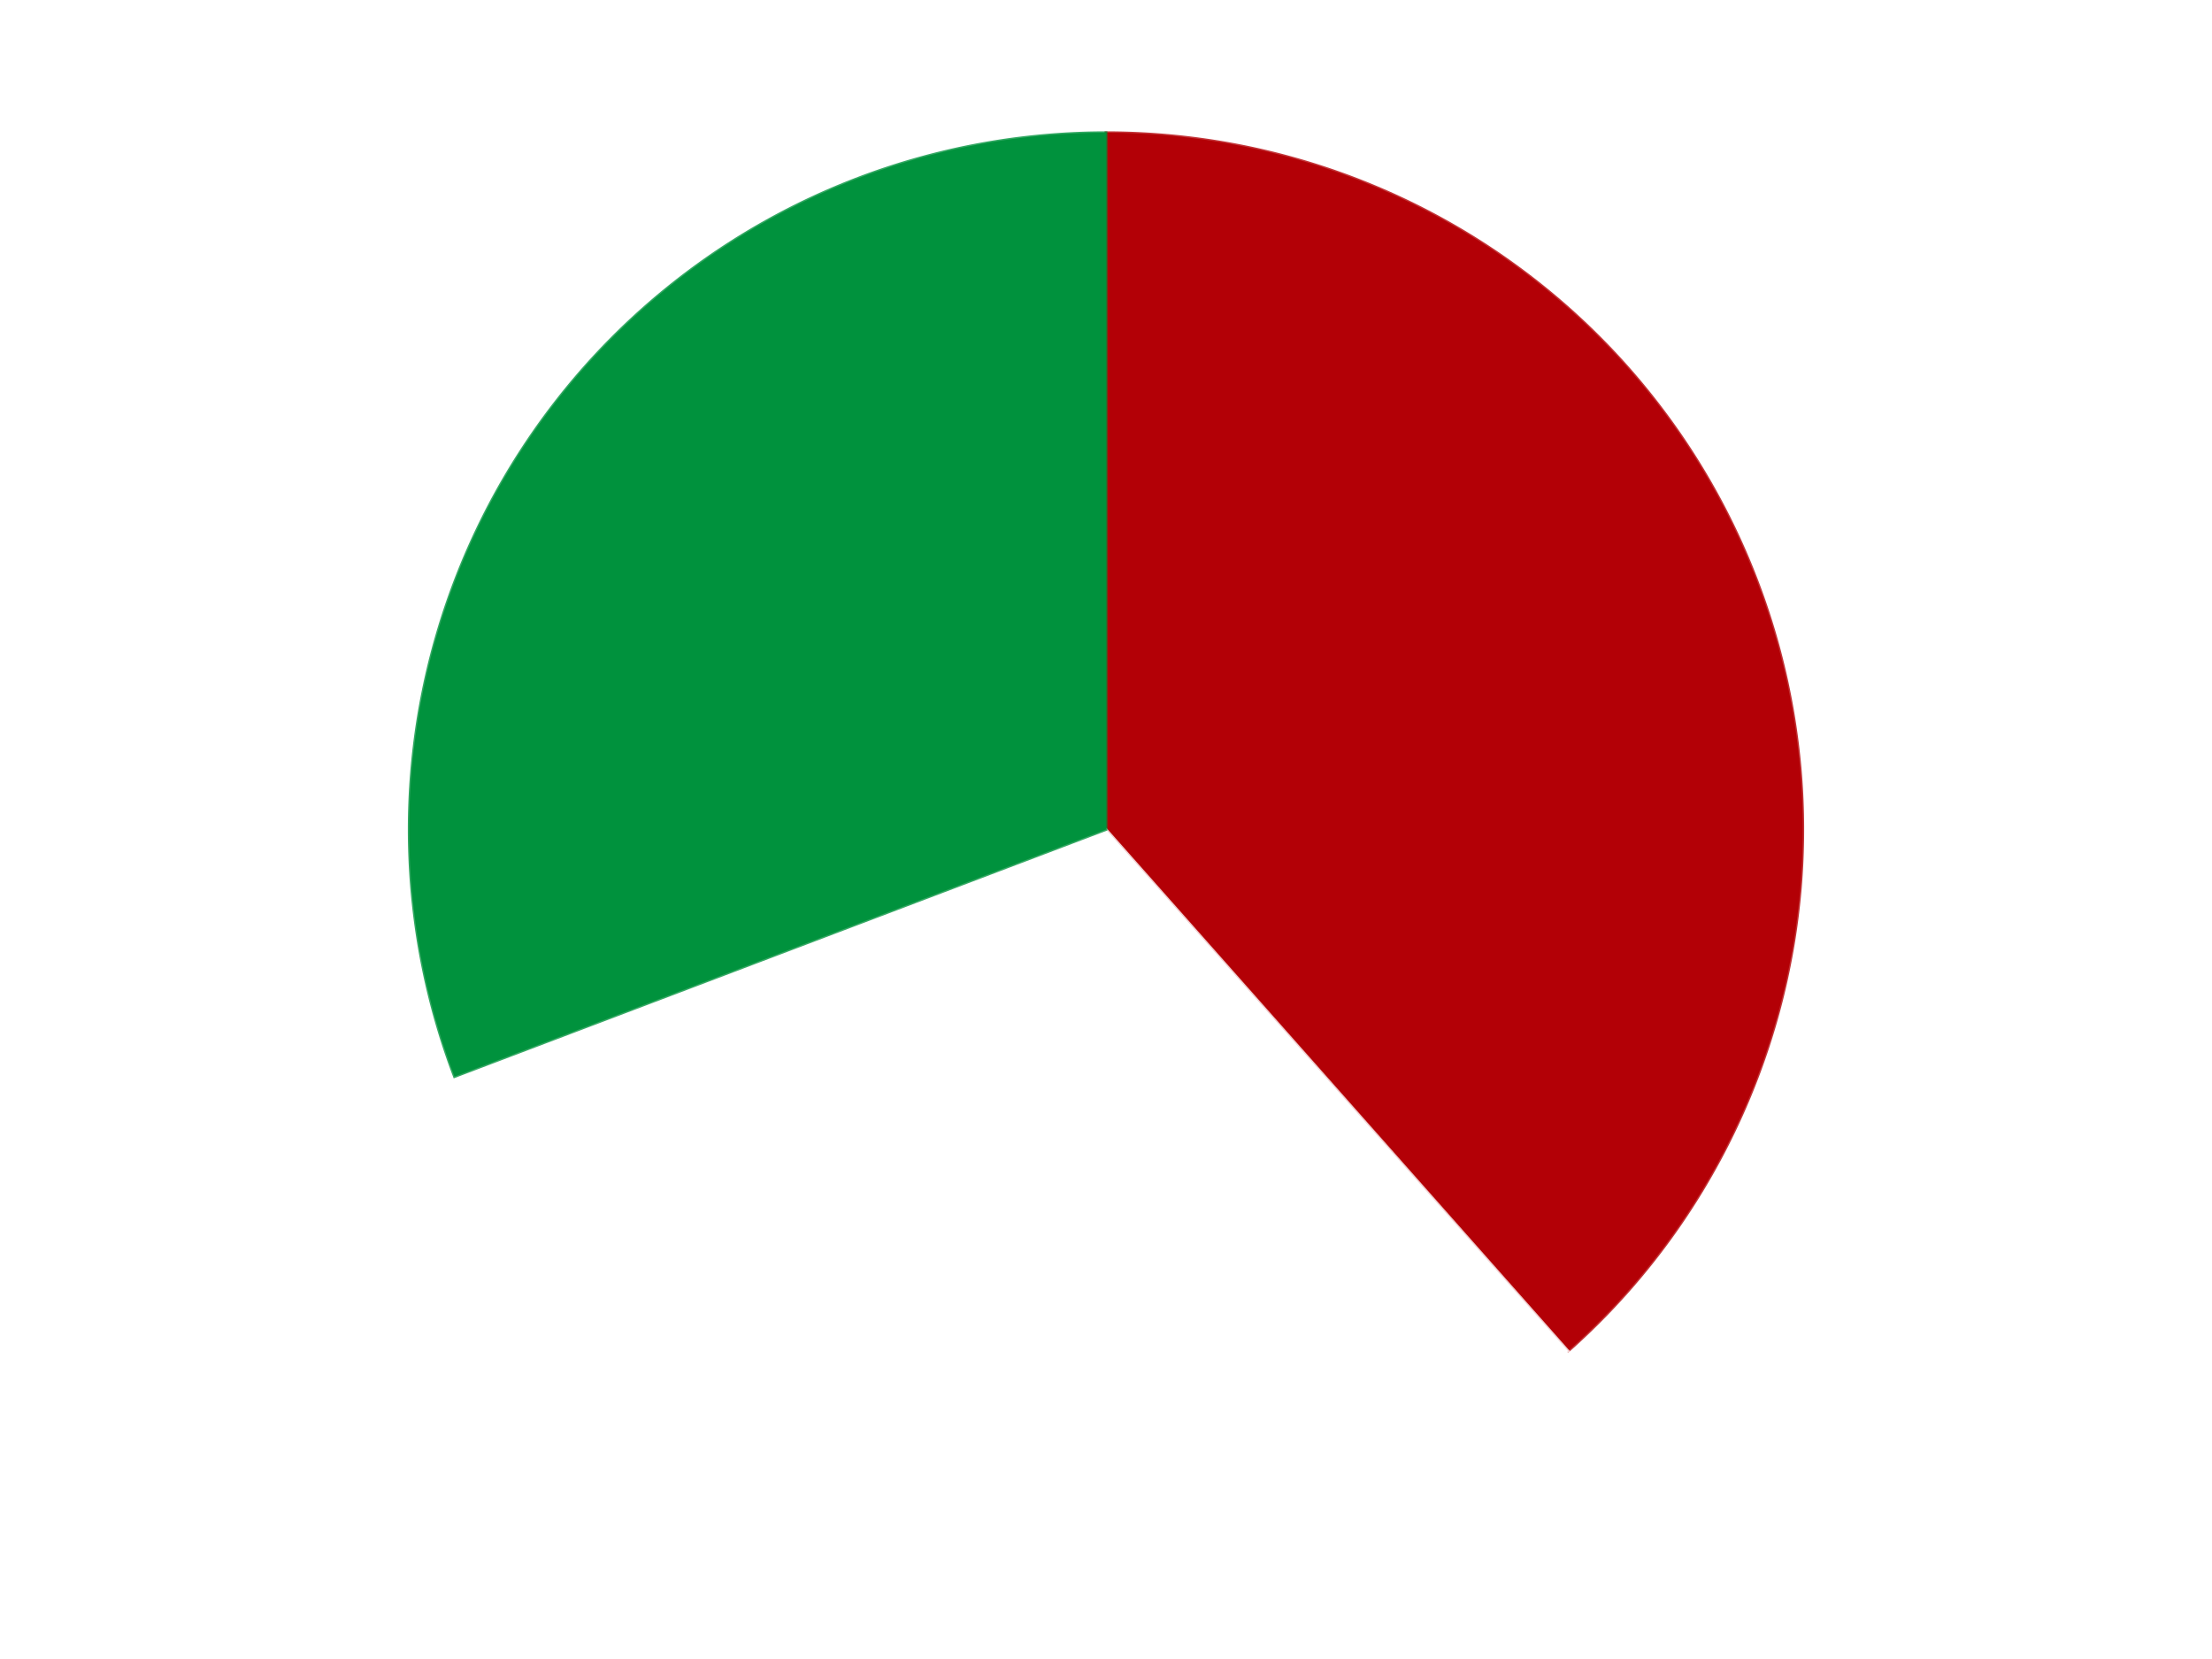
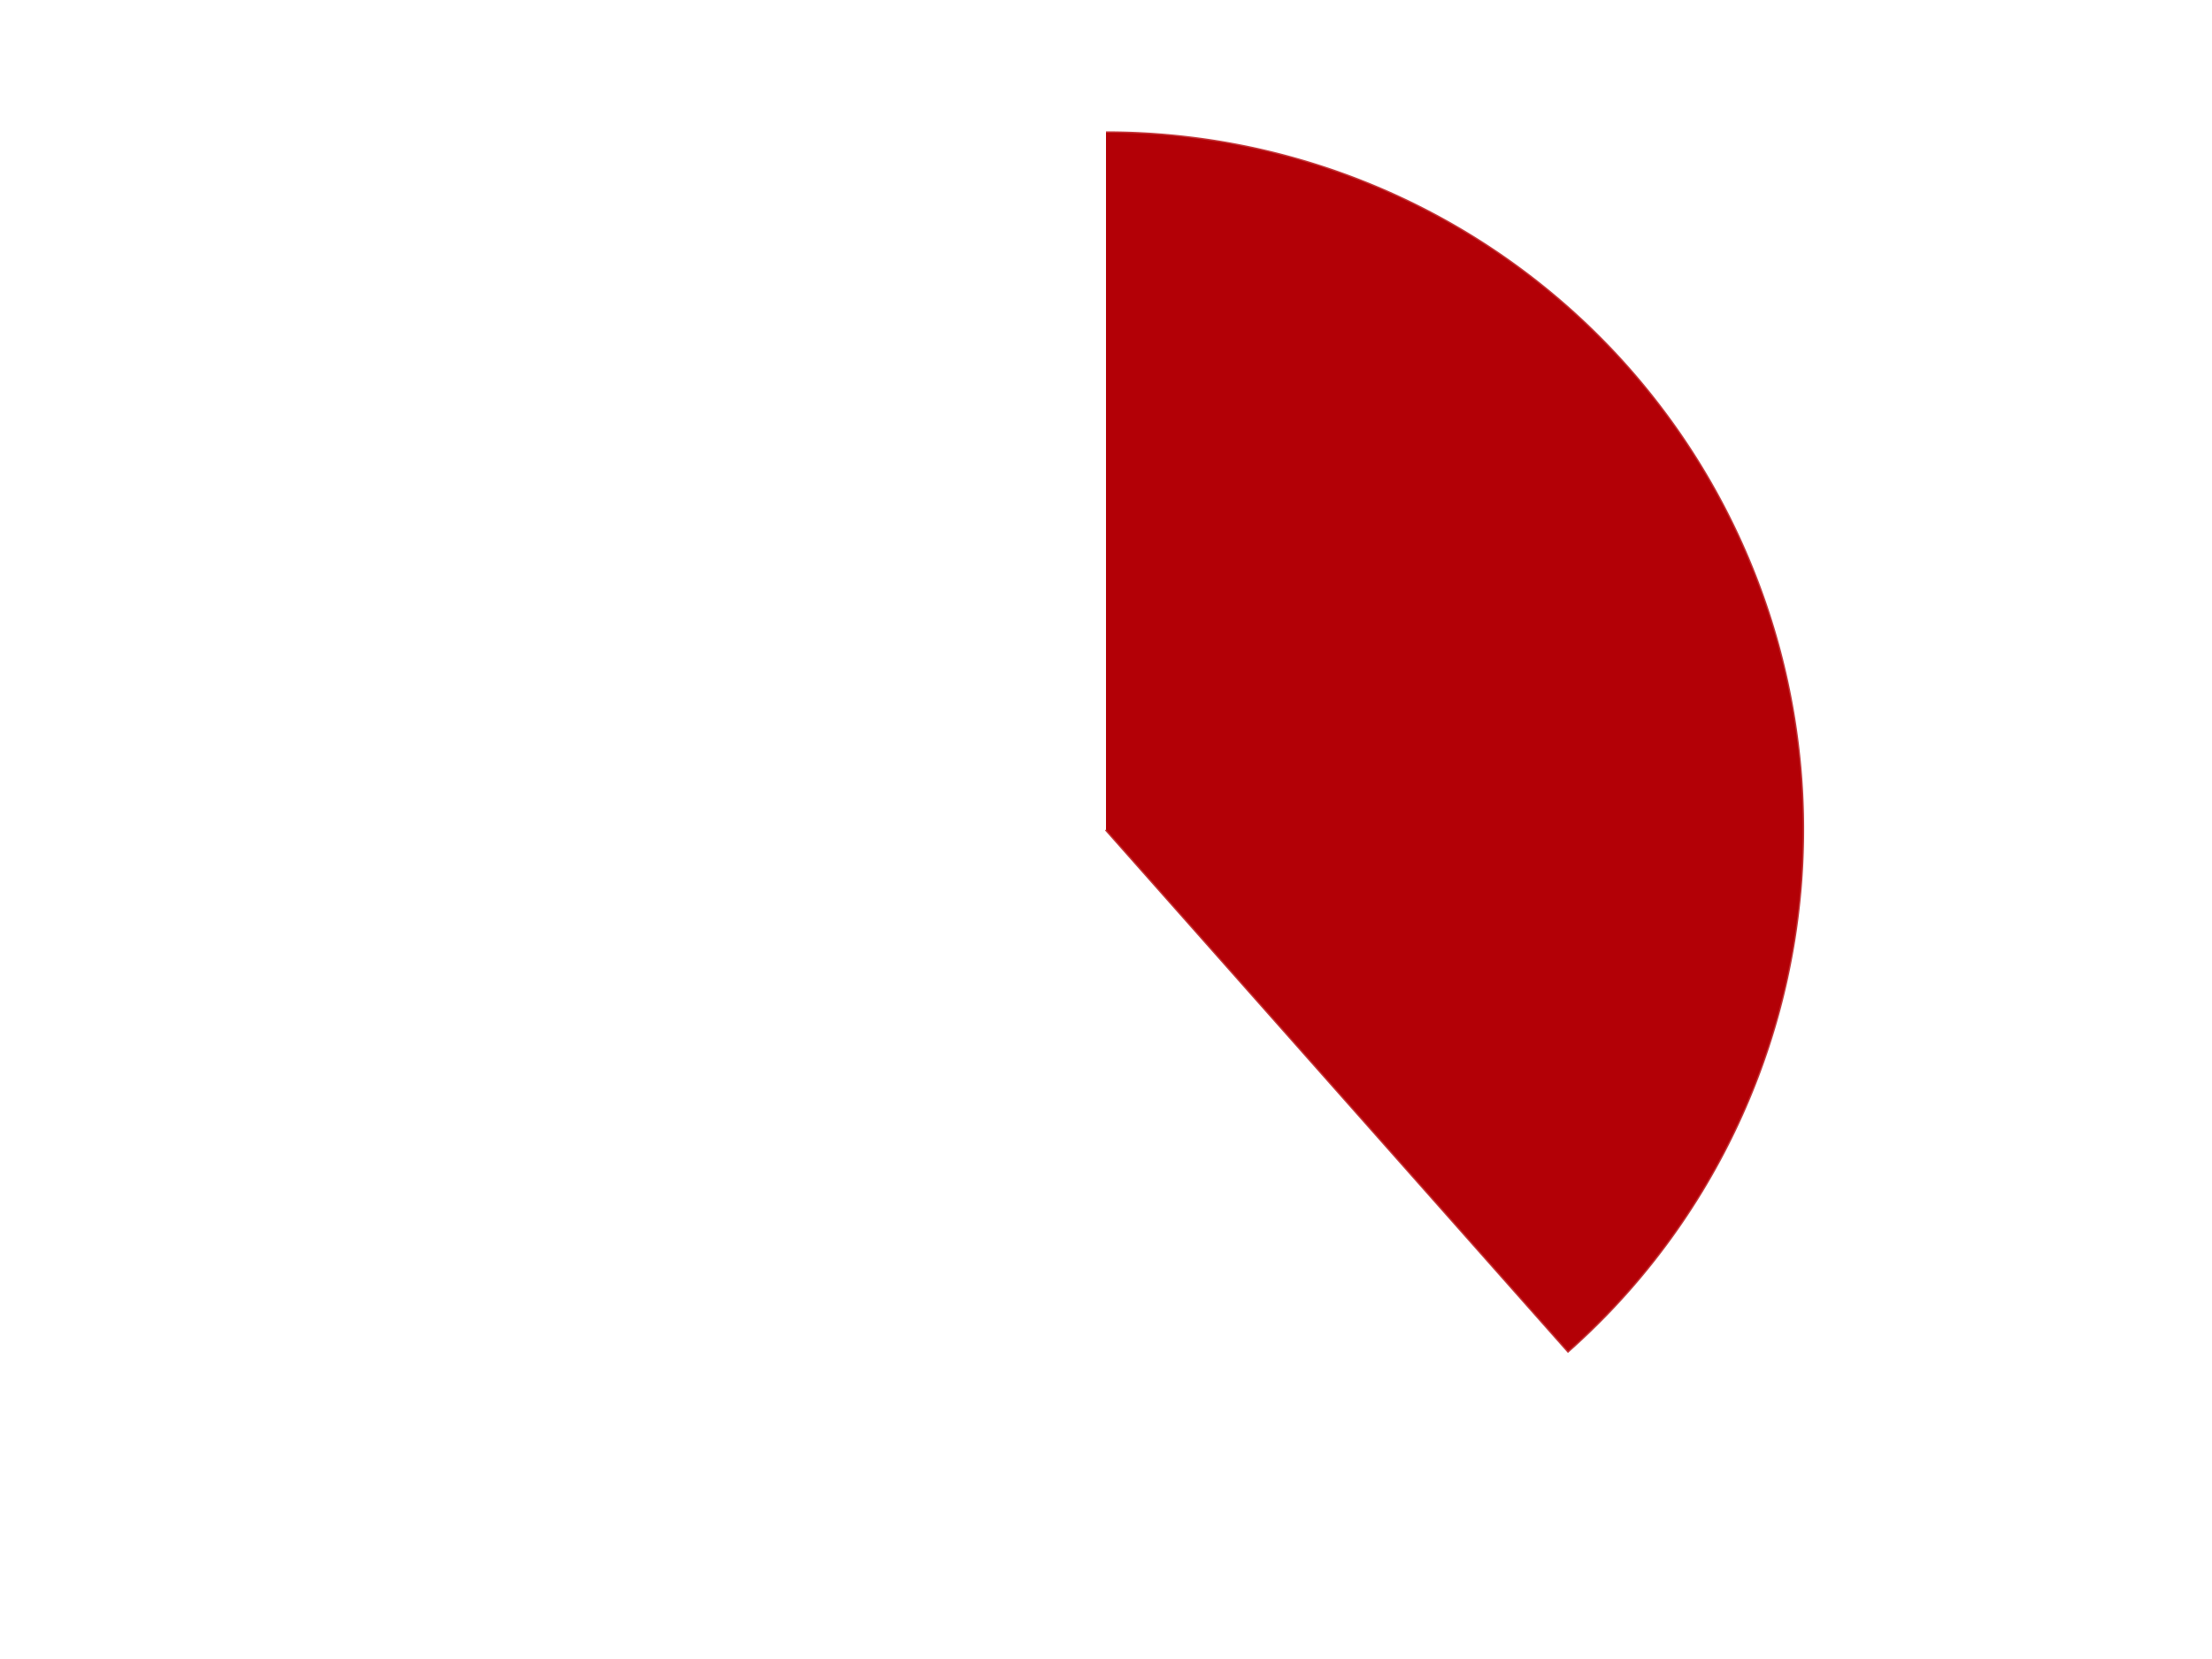
<svg xmlns="http://www.w3.org/2000/svg" xmlns:xlink="http://www.w3.org/1999/xlink" id="chart-b4208919-477b-4e26-a4b6-b79bb48437c9" class="pygal-chart" viewBox="0 0 800 600">
  <defs>
    <style type="text/css">#chart-b4208919-477b-4e26-a4b6-b79bb48437c9{-webkit-user-select:none;-webkit-font-smoothing:antialiased;font-family:Consolas,"Liberation Mono",Menlo,Courier,monospace}#chart-b4208919-477b-4e26-a4b6-b79bb48437c9 .title{font-family:Consolas,"Liberation Mono",Menlo,Courier,monospace;font-size:16px}#chart-b4208919-477b-4e26-a4b6-b79bb48437c9 .legends .legend text{font-family:Consolas,"Liberation Mono",Menlo,Courier,monospace;font-size:14px}#chart-b4208919-477b-4e26-a4b6-b79bb48437c9 .axis text{font-family:Consolas,"Liberation Mono",Menlo,Courier,monospace;font-size:10px}#chart-b4208919-477b-4e26-a4b6-b79bb48437c9 .axis text.major{font-family:Consolas,"Liberation Mono",Menlo,Courier,monospace;font-size:10px}#chart-b4208919-477b-4e26-a4b6-b79bb48437c9 .text-overlay text.value{font-family:Consolas,"Liberation Mono",Menlo,Courier,monospace;font-size:16px}#chart-b4208919-477b-4e26-a4b6-b79bb48437c9 .text-overlay text.label{font-family:Consolas,"Liberation Mono",Menlo,Courier,monospace;font-size:10px}#chart-b4208919-477b-4e26-a4b6-b79bb48437c9 .tooltip{font-family:Consolas,"Liberation Mono",Menlo,Courier,monospace;font-size:14px}#chart-b4208919-477b-4e26-a4b6-b79bb48437c9 text.no_data{font-family:Consolas,"Liberation Mono",Menlo,Courier,monospace;font-size:64px}
#chart-b4208919-477b-4e26-a4b6-b79bb48437c9{background-color:transparent}#chart-b4208919-477b-4e26-a4b6-b79bb48437c9 path,#chart-b4208919-477b-4e26-a4b6-b79bb48437c9 line,#chart-b4208919-477b-4e26-a4b6-b79bb48437c9 rect,#chart-b4208919-477b-4e26-a4b6-b79bb48437c9 circle{-webkit-transition:150ms;-moz-transition:150ms;transition:150ms}#chart-b4208919-477b-4e26-a4b6-b79bb48437c9 .graph &gt; .background{fill:transparent}#chart-b4208919-477b-4e26-a4b6-b79bb48437c9 .plot &gt; .background{fill:transparent}#chart-b4208919-477b-4e26-a4b6-b79bb48437c9 .graph{fill:rgba(0,0,0,.87)}#chart-b4208919-477b-4e26-a4b6-b79bb48437c9 text.no_data{fill:rgba(0,0,0,1)}#chart-b4208919-477b-4e26-a4b6-b79bb48437c9 .title{fill:rgba(0,0,0,1)}#chart-b4208919-477b-4e26-a4b6-b79bb48437c9 .legends .legend text{fill:rgba(0,0,0,.87)}#chart-b4208919-477b-4e26-a4b6-b79bb48437c9 .legends .legend:hover text{fill:rgba(0,0,0,1)}#chart-b4208919-477b-4e26-a4b6-b79bb48437c9 .axis .line{stroke:rgba(0,0,0,1)}#chart-b4208919-477b-4e26-a4b6-b79bb48437c9 .axis .guide.line{stroke:rgba(0,0,0,.54)}#chart-b4208919-477b-4e26-a4b6-b79bb48437c9 .axis .major.line{stroke:rgba(0,0,0,.87)}#chart-b4208919-477b-4e26-a4b6-b79bb48437c9 .axis text.major{fill:rgba(0,0,0,1)}#chart-b4208919-477b-4e26-a4b6-b79bb48437c9 .axis.y .guides:hover .guide.line,#chart-b4208919-477b-4e26-a4b6-b79bb48437c9 .line-graph .axis.x .guides:hover .guide.line,#chart-b4208919-477b-4e26-a4b6-b79bb48437c9 .stackedline-graph .axis.x .guides:hover .guide.line,#chart-b4208919-477b-4e26-a4b6-b79bb48437c9 .xy-graph .axis.x .guides:hover .guide.line{stroke:rgba(0,0,0,1)}#chart-b4208919-477b-4e26-a4b6-b79bb48437c9 .axis .guides:hover text{fill:rgba(0,0,0,1)}#chart-b4208919-477b-4e26-a4b6-b79bb48437c9 .reactive{fill-opacity:1.0;stroke-opacity:.8;stroke-width:1}#chart-b4208919-477b-4e26-a4b6-b79bb48437c9 .ci{stroke:rgba(0,0,0,.87)}#chart-b4208919-477b-4e26-a4b6-b79bb48437c9 .reactive.active,#chart-b4208919-477b-4e26-a4b6-b79bb48437c9 .active .reactive{fill-opacity:0.6;stroke-opacity:.9;stroke-width:4}#chart-b4208919-477b-4e26-a4b6-b79bb48437c9 .ci .reactive.active{stroke-width:1.5}#chart-b4208919-477b-4e26-a4b6-b79bb48437c9 .series text{fill:rgba(0,0,0,1)}#chart-b4208919-477b-4e26-a4b6-b79bb48437c9 .tooltip rect{fill:transparent;stroke:rgba(0,0,0,1);-webkit-transition:opacity 150ms;-moz-transition:opacity 150ms;transition:opacity 150ms}#chart-b4208919-477b-4e26-a4b6-b79bb48437c9 .tooltip .label{fill:rgba(0,0,0,.87)}#chart-b4208919-477b-4e26-a4b6-b79bb48437c9 .tooltip .label{fill:rgba(0,0,0,.87)}#chart-b4208919-477b-4e26-a4b6-b79bb48437c9 .tooltip .legend{font-size:.8em;fill:rgba(0,0,0,.54)}#chart-b4208919-477b-4e26-a4b6-b79bb48437c9 .tooltip .x_label{font-size:.6em;fill:rgba(0,0,0,1)}#chart-b4208919-477b-4e26-a4b6-b79bb48437c9 .tooltip .xlink{font-size:.5em;text-decoration:underline}#chart-b4208919-477b-4e26-a4b6-b79bb48437c9 .tooltip .value{font-size:1.5em}#chart-b4208919-477b-4e26-a4b6-b79bb48437c9 .bound{font-size:.5em}#chart-b4208919-477b-4e26-a4b6-b79bb48437c9 .max-value{font-size:.75em;fill:rgba(0,0,0,.54)}#chart-b4208919-477b-4e26-a4b6-b79bb48437c9 .map-element{fill:transparent;stroke:rgba(0,0,0,.54) !important}#chart-b4208919-477b-4e26-a4b6-b79bb48437c9 .map-element .reactive{fill-opacity:inherit;stroke-opacity:inherit}#chart-b4208919-477b-4e26-a4b6-b79bb48437c9 .color-0,#chart-b4208919-477b-4e26-a4b6-b79bb48437c9 .color-0 a:visited{stroke:#F44336;fill:#F44336}#chart-b4208919-477b-4e26-a4b6-b79bb48437c9 .color-1,#chart-b4208919-477b-4e26-a4b6-b79bb48437c9 .color-1 a:visited{stroke:#3F51B5;fill:#3F51B5}#chart-b4208919-477b-4e26-a4b6-b79bb48437c9 .color-2,#chart-b4208919-477b-4e26-a4b6-b79bb48437c9 .color-2 a:visited{stroke:#009688;fill:#009688}#chart-b4208919-477b-4e26-a4b6-b79bb48437c9 .text-overlay .color-0 text{fill:black}#chart-b4208919-477b-4e26-a4b6-b79bb48437c9 .text-overlay .color-1 text{fill:black}#chart-b4208919-477b-4e26-a4b6-b79bb48437c9 .text-overlay .color-2 text{fill:black}
#chart-b4208919-477b-4e26-a4b6-b79bb48437c9 text.no_data{text-anchor:middle}#chart-b4208919-477b-4e26-a4b6-b79bb48437c9 .guide.line{fill:none}#chart-b4208919-477b-4e26-a4b6-b79bb48437c9 .centered{text-anchor:middle}#chart-b4208919-477b-4e26-a4b6-b79bb48437c9 .title{text-anchor:middle}#chart-b4208919-477b-4e26-a4b6-b79bb48437c9 .legends .legend text{fill-opacity:1}#chart-b4208919-477b-4e26-a4b6-b79bb48437c9 .axis.x text{text-anchor:middle}#chart-b4208919-477b-4e26-a4b6-b79bb48437c9 .axis.x:not(.web) text[transform]{text-anchor:start}#chart-b4208919-477b-4e26-a4b6-b79bb48437c9 .axis.x:not(.web) text[transform].backwards{text-anchor:end}#chart-b4208919-477b-4e26-a4b6-b79bb48437c9 .axis.y text{text-anchor:end}#chart-b4208919-477b-4e26-a4b6-b79bb48437c9 .axis.y text[transform].backwards{text-anchor:start}#chart-b4208919-477b-4e26-a4b6-b79bb48437c9 .axis.y2 text{text-anchor:start}#chart-b4208919-477b-4e26-a4b6-b79bb48437c9 .axis.y2 text[transform].backwards{text-anchor:end}#chart-b4208919-477b-4e26-a4b6-b79bb48437c9 .axis .guide.line{stroke-dasharray:4,4;stroke:black}#chart-b4208919-477b-4e26-a4b6-b79bb48437c9 .axis .major.guide.line{stroke-dasharray:6,6;stroke:black}#chart-b4208919-477b-4e26-a4b6-b79bb48437c9 .horizontal .axis.y .guide.line,#chart-b4208919-477b-4e26-a4b6-b79bb48437c9 .horizontal .axis.y2 .guide.line,#chart-b4208919-477b-4e26-a4b6-b79bb48437c9 .vertical .axis.x .guide.line{opacity:0}#chart-b4208919-477b-4e26-a4b6-b79bb48437c9 .horizontal .axis.always_show .guide.line,#chart-b4208919-477b-4e26-a4b6-b79bb48437c9 .vertical .axis.always_show .guide.line{opacity:1 !important}#chart-b4208919-477b-4e26-a4b6-b79bb48437c9 .axis.y .guides:hover .guide.line,#chart-b4208919-477b-4e26-a4b6-b79bb48437c9 .axis.y2 .guides:hover .guide.line,#chart-b4208919-477b-4e26-a4b6-b79bb48437c9 .axis.x .guides:hover .guide.line{opacity:1}#chart-b4208919-477b-4e26-a4b6-b79bb48437c9 .axis .guides:hover text{opacity:1}#chart-b4208919-477b-4e26-a4b6-b79bb48437c9 .nofill{fill:none}#chart-b4208919-477b-4e26-a4b6-b79bb48437c9 .subtle-fill{fill-opacity:.2}#chart-b4208919-477b-4e26-a4b6-b79bb48437c9 .dot{stroke-width:1px;fill-opacity:1;stroke-opacity:1}#chart-b4208919-477b-4e26-a4b6-b79bb48437c9 .dot.active{stroke-width:5px}#chart-b4208919-477b-4e26-a4b6-b79bb48437c9 .dot.negative{fill:transparent}#chart-b4208919-477b-4e26-a4b6-b79bb48437c9 text,#chart-b4208919-477b-4e26-a4b6-b79bb48437c9 tspan{stroke:none !important}#chart-b4208919-477b-4e26-a4b6-b79bb48437c9 .series text.active{opacity:1}#chart-b4208919-477b-4e26-a4b6-b79bb48437c9 .tooltip rect{fill-opacity:.95;stroke-width:.5}#chart-b4208919-477b-4e26-a4b6-b79bb48437c9 .tooltip text{fill-opacity:1}#chart-b4208919-477b-4e26-a4b6-b79bb48437c9 .showable{visibility:hidden}#chart-b4208919-477b-4e26-a4b6-b79bb48437c9 .showable.shown{visibility:visible}#chart-b4208919-477b-4e26-a4b6-b79bb48437c9 .gauge-background{fill:rgba(229,229,229,1);stroke:none}#chart-b4208919-477b-4e26-a4b6-b79bb48437c9 .bg-lines{stroke:transparent;stroke-width:2px}</style>
    <script type="text/javascript">window.pygal = window.pygal || {};window.pygal.config = window.pygal.config || {};window.pygal.config['b4208919-477b-4e26-a4b6-b79bb48437c9'] = {"allow_interruptions": false, "box_mode": "extremes", "classes": ["pygal-chart"], "css": ["file://style.css", "file://graph.css"], "defs": [], "disable_xml_declaration": false, "dots_size": 2.5, "dynamic_print_values": false, "explicit_size": false, "fill": false, "force_uri_protocol": "https", "formatter": null, "half_pie": false, "height": 600, "include_x_axis": false, "inner_radius": 0, "interpolate": null, "interpolation_parameters": {}, "interpolation_precision": 250, "inverse_y_axis": false, "js": ["//kozea.github.io/pygal.js/2.0.x/pygal-tooltips.min.js"], "legend_at_bottom": false, "legend_at_bottom_columns": null, "legend_box_size": 12, "logarithmic": false, "margin": 20, "margin_bottom": null, "margin_left": null, "margin_right": null, "margin_top": null, "max_scale": 16, "min_scale": 4, "missing_value_fill_truncation": "x", "no_data_text": "No data", "no_prefix": false, "order_min": null, "pretty_print": false, "print_labels": false, "print_values": false, "print_values_position": "center", "print_zeroes": true, "range": null, "rounded_bars": null, "secondary_range": null, "show_dots": true, "show_legend": false, "show_minor_x_labels": true, "show_minor_y_labels": true, "show_only_major_dots": false, "show_x_guides": false, "show_x_labels": true, "show_y_guides": true, "show_y_labels": true, "spacing": 10, "stack_from_top": false, "strict": false, "stroke": true, "stroke_style": null, "style": {"background": "transparent", "ci_colors": [], "colors": ["#F44336", "#3F51B5", "#009688", "#FFC107", "#FF5722", "#9C27B0", "#03A9F4", "#8BC34A", "#FF9800", "#E91E63", "#2196F3", "#4CAF50", "#FFEB3B", "#673AB7", "#00BCD4", "#CDDC39", "#9E9E9E", "#607D8B"], "dot_opacity": "1", "font_family": "Consolas, \"Liberation Mono\", Menlo, Courier, monospace", "foreground": "rgba(0, 0, 0, .87)", "foreground_strong": "rgba(0, 0, 0, 1)", "foreground_subtle": "rgba(0, 0, 0, .54)", "guide_stroke_color": "black", "guide_stroke_dasharray": "4,4", "label_font_family": "Consolas, \"Liberation Mono\", Menlo, Courier, monospace", "label_font_size": 10, "legend_font_family": "Consolas, \"Liberation Mono\", Menlo, Courier, monospace", "legend_font_size": 14, "major_guide_stroke_color": "black", "major_guide_stroke_dasharray": "6,6", "major_label_font_family": "Consolas, \"Liberation Mono\", Menlo, Courier, monospace", "major_label_font_size": 10, "no_data_font_family": "Consolas, \"Liberation Mono\", Menlo, Courier, monospace", "no_data_font_size": 64, "opacity": "1.0", "opacity_hover": "0.6", "plot_background": "transparent", "stroke_opacity": ".8", "stroke_opacity_hover": ".9", "stroke_width": "1", "stroke_width_hover": "4", "title_font_family": "Consolas, \"Liberation Mono\", Menlo, Courier, monospace", "title_font_size": 16, "tooltip_font_family": "Consolas, \"Liberation Mono\", Menlo, Courier, monospace", "tooltip_font_size": 14, "transition": "150ms", "value_background": "rgba(229, 229, 229, 1)", "value_colors": [], "value_font_family": "Consolas, \"Liberation Mono\", Menlo, Courier, monospace", "value_font_size": 16, "value_label_font_family": "Consolas, \"Liberation Mono\", Menlo, Courier, monospace", "value_label_font_size": 10}, "title": null, "tooltip_border_radius": 0, "tooltip_fancy_mode": true, "truncate_label": null, "truncate_legend": null, "width": 800, "x_label_rotation": 0, "x_labels": null, "x_labels_major": null, "x_labels_major_count": null, "x_labels_major_every": null, "x_title": null, "xrange": null, "y_label_rotation": 0, "y_labels": null, "y_labels_major": null, "y_labels_major_count": null, "y_labels_major_every": null, "y_title": null, "zero": 0, "legends": ["Red", "White", "Green"]}</script>
    <script type="text/javascript" xlink:href="https://kozea.github.io/pygal.js/2.0.x/pygal-tooltips.min.js" />
  </defs>
  <title>Pygal</title>
  <g class="graph pie-graph vertical">
-     <rect x="0" y="0" width="800" height="600" class="background" />
    <g transform="translate(20, 20)" class="plot">
      <rect x="0" y="0" width="760" height="560" class="background" />
      <g class="series serie-0 color-0">
        <g class="slices">
          <g class="slice" style="fill: #B30006; stroke: #B30006">
-             <path d="M380 28 A252 252 0 0 1 547.107 468.625 L380 280 A0 0 0 0 0 380 280 z" class="slice reactive tooltip-trigger" />
+             <path d="M380 28 A252 252 0 0 1 547.107 468.625 L380 280 A0 0 0 0 0 380 280 " class="slice reactive tooltip-trigger" />
            <desc class="value">20</desc>
            <desc class="x centered">497.81204657836224</desc>
            <desc class="y centered">235.31978423264053</desc>
          </g>
        </g>
      </g>
      <g class="series serie-1 color-1">
        <g class="slices">
          <g class="slice" style="fill: #FFFFFF; stroke: #FFFFFF">
-             <path d="M547.107 468.625 A252 252 0 0 1 144.376 369.36 L380 280 A0 0 0 0 0 380 280 z" class="slice reactive tooltip-trigger" />
            <desc class="value">16</desc>
            <desc class="x centered">349.8462262997677</desc>
            <desc class="y centered">402.33866899568255</desc>
          </g>
        </g>
      </g>
      <g class="series serie-2 color-2">
        <g class="slices">
          <g class="slice" style="fill: #00923D; stroke: #00923D">
-             <path d="M144.376 369.36 A252 252 0 0 1 380 28 L380 280 A0 0 0 0 0 380 280 z" class="slice reactive tooltip-trigger" />
            <desc class="value">16</desc>
            <desc class="x centered">276.3040328973993</desc>
            <desc class="y centered">208.42384191187438</desc>
          </g>
        </g>
      </g>
    </g>
    <g class="titles" />
    <g transform="translate(20, 20)" class="plot overlay">
      <g class="series serie-0 color-0" />
      <g class="series serie-1 color-1" />
      <g class="series serie-2 color-2" />
    </g>
    <g transform="translate(20, 20)" class="plot text-overlay">
      <g class="series serie-0 color-0" />
      <g class="series serie-1 color-1" />
      <g class="series serie-2 color-2" />
    </g>
    <g transform="translate(20, 20)" class="plot tooltip-overlay">
      <g transform="translate(0 0)" style="opacity: 0" class="tooltip">
-         <rect rx="0" ry="0" width="0" height="0" class="tooltip-box" />
        <g class="text" />
      </g>
    </g>
  </g>
</svg>